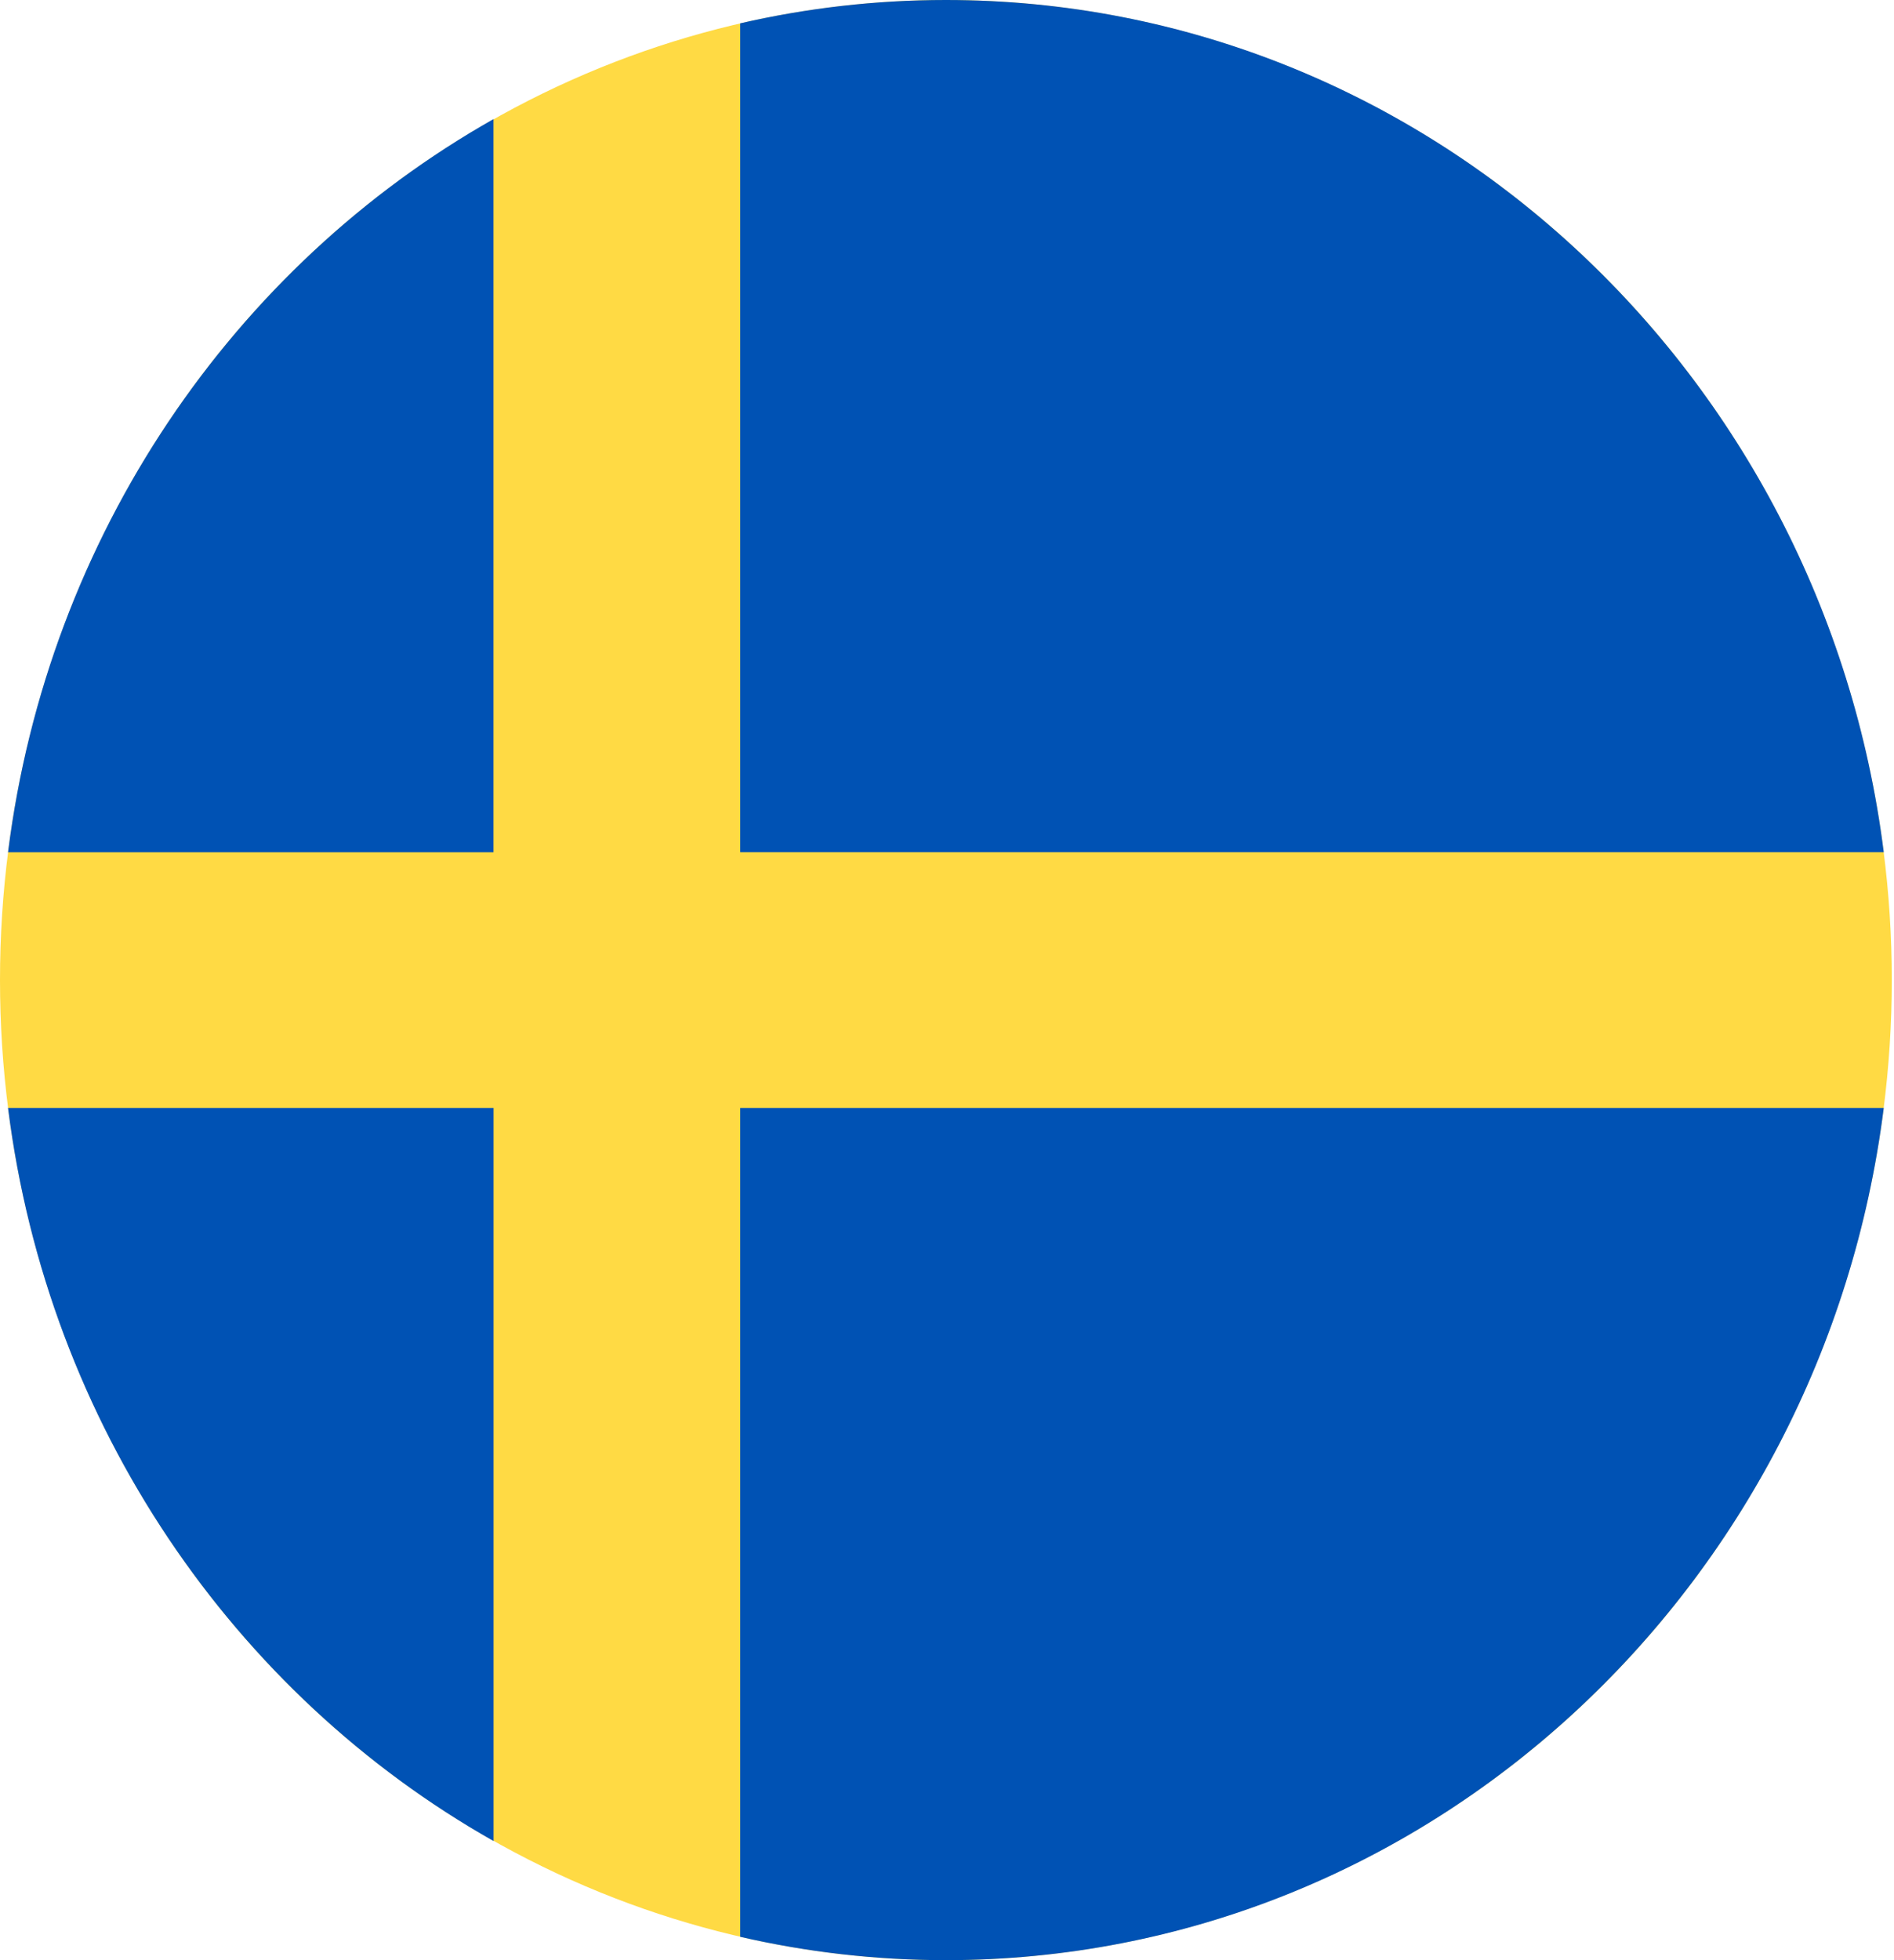
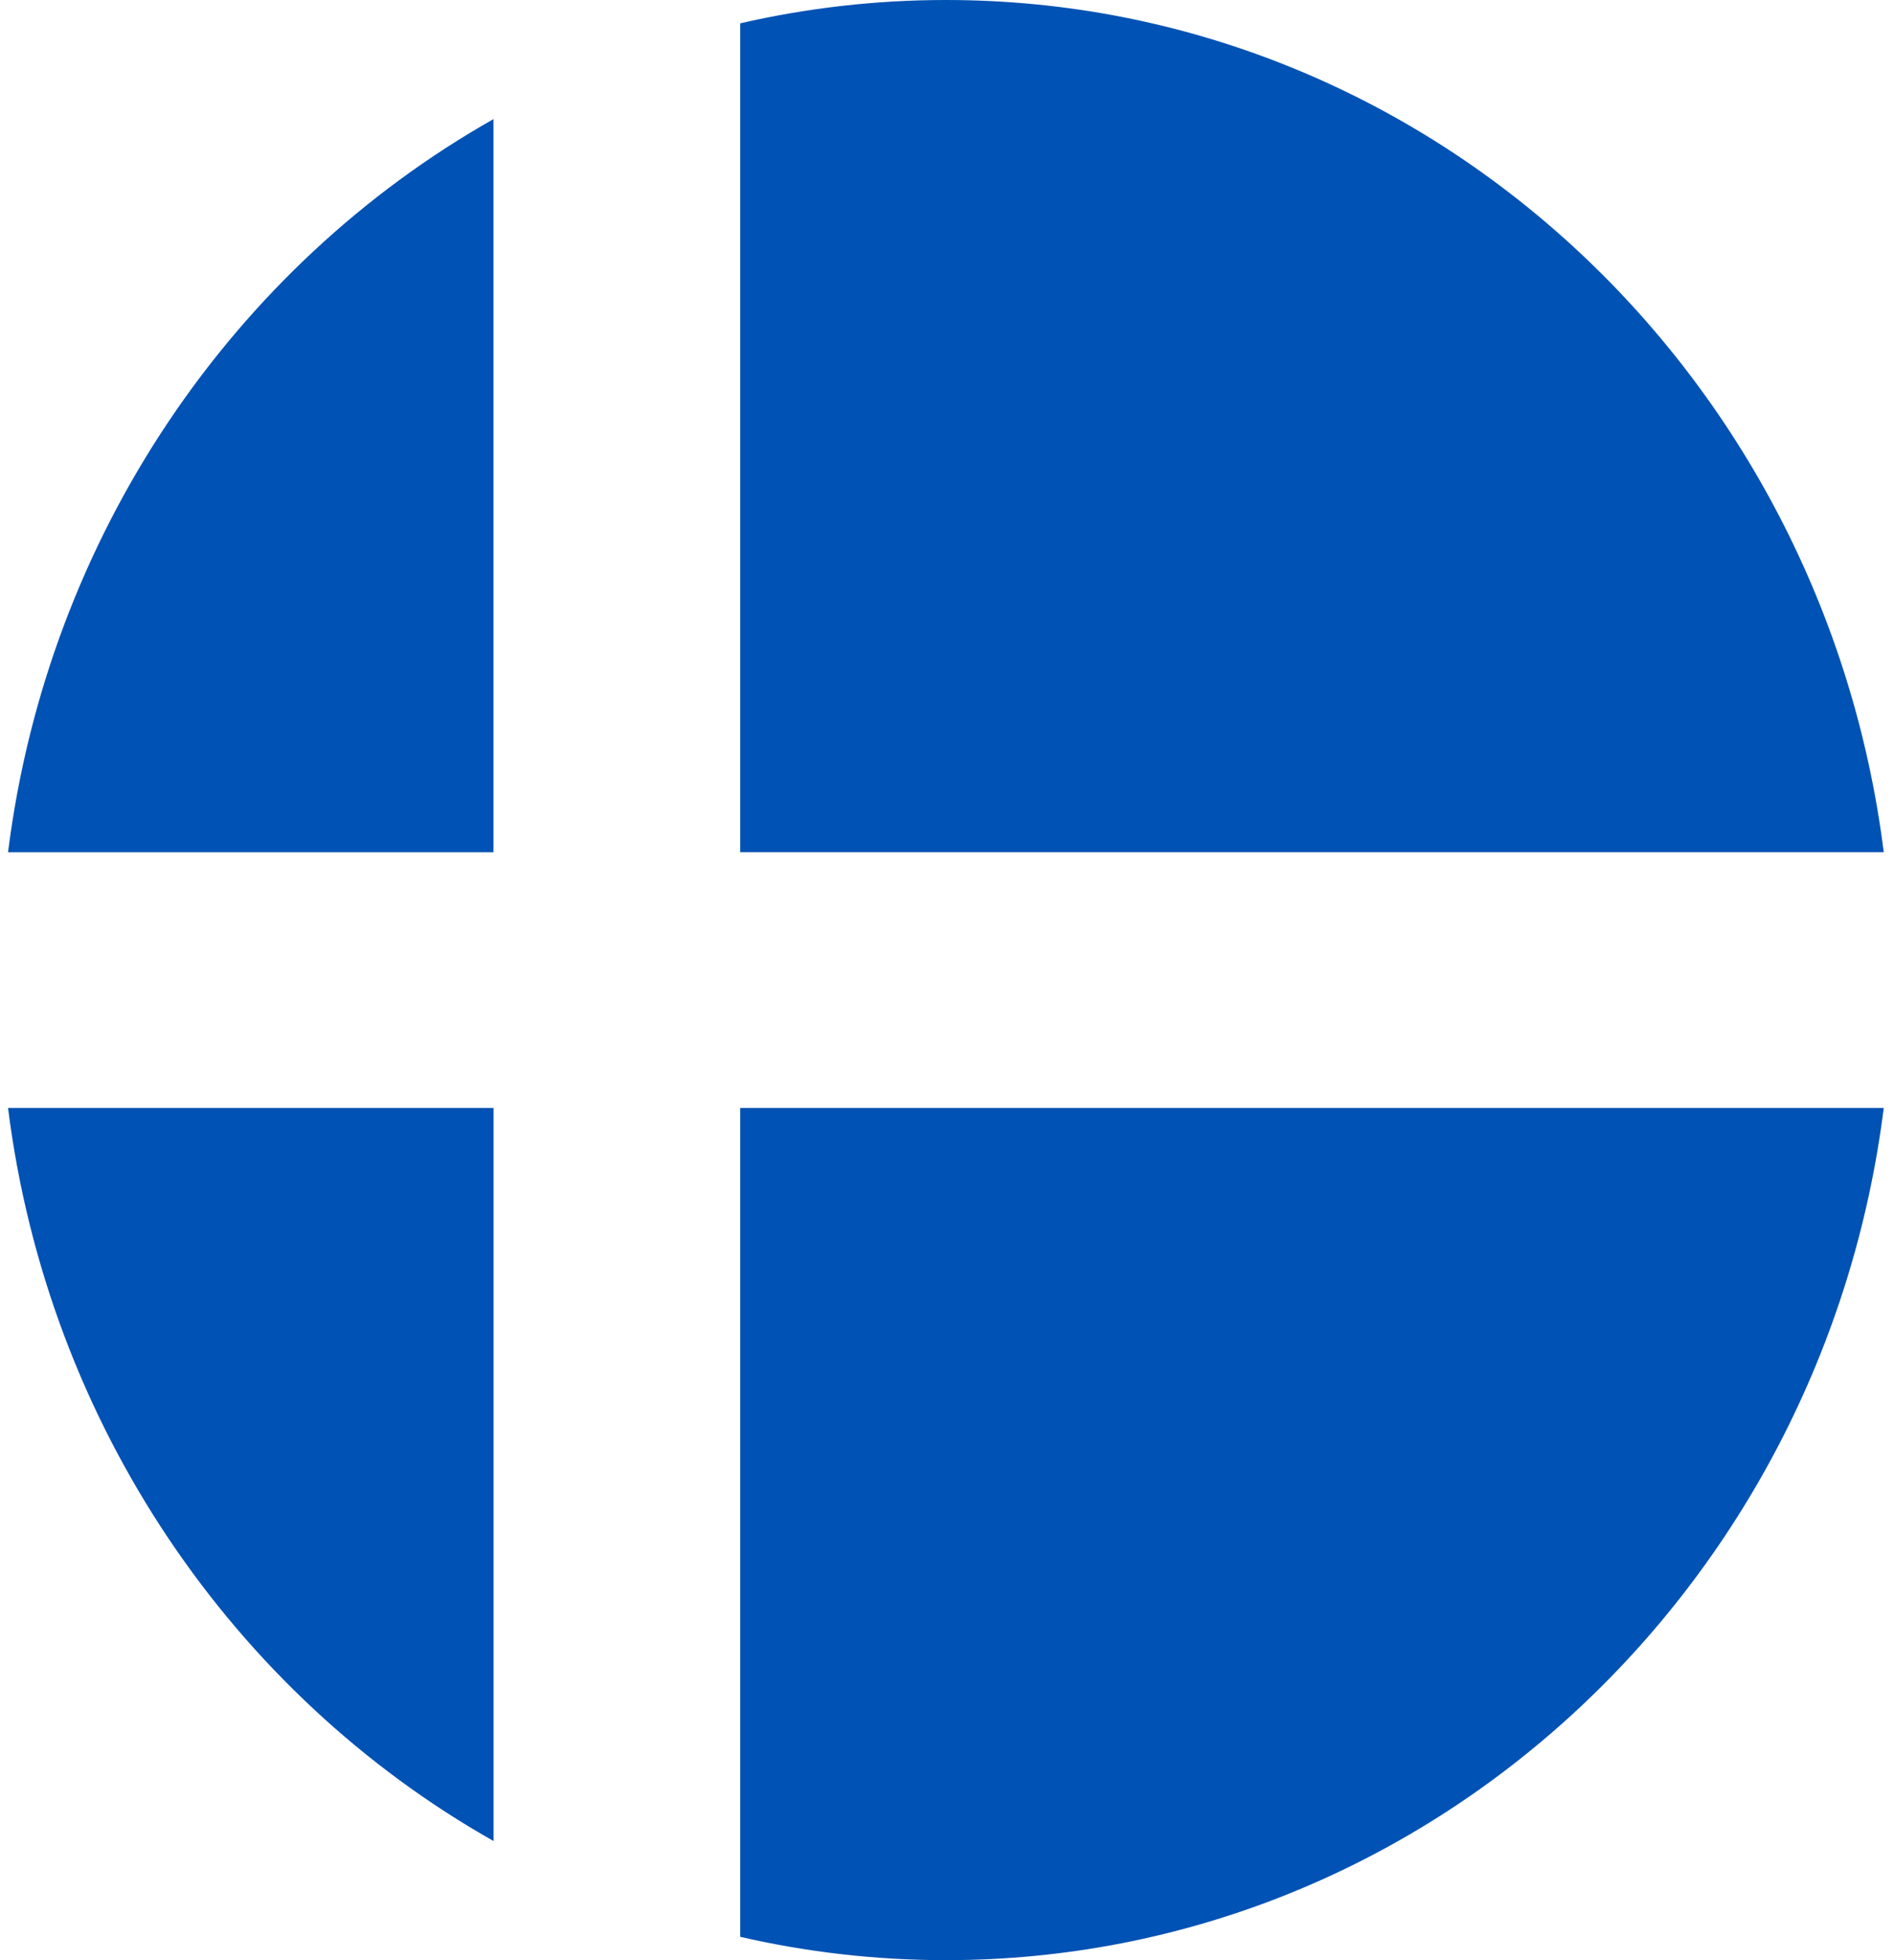
<svg xmlns="http://www.w3.org/2000/svg" width="29" height="30" viewBox="0 0 29 30">
  <g fill="none" fill-rule="evenodd">
-     <ellipse cx="14.483" cy="15" fill="#FFDA44" rx="14.483" ry="15" />
    <g fill="#0052B4">
-       <path d="M11.221 13.043H28.73C27.804 5.683 21.728 0 14.37 0c-1.082 0-2.135.124-3.149.357v12.686zM7.443 13.043V1.823C3.466 4.072.62 8.194.01 13.044h7.434zM7.443 16.957H.01c.61 4.85 3.457 8.972 7.434 11.22v-11.22zM11.221 16.957v12.686c1.014.233 2.067.357 3.149.357 7.358 0 13.434-5.684 14.36-13.043H11.22z" transform="translate(.113)" />
+       <path d="M11.221 13.043H28.73C27.804 5.683 21.728 0 14.37 0c-1.082 0-2.135.124-3.149.357v12.686zM7.443 13.043V1.823C3.466 4.072.62 8.194.01 13.044h7.434zM7.443 16.957H.01c.61 4.85 3.457 8.972 7.434 11.22v-11.22M11.221 16.957v12.686c1.014.233 2.067.357 3.149.357 7.358 0 13.434-5.684 14.36-13.043H11.22z" transform="translate(.113)" />
    </g>
  </g>
</svg>